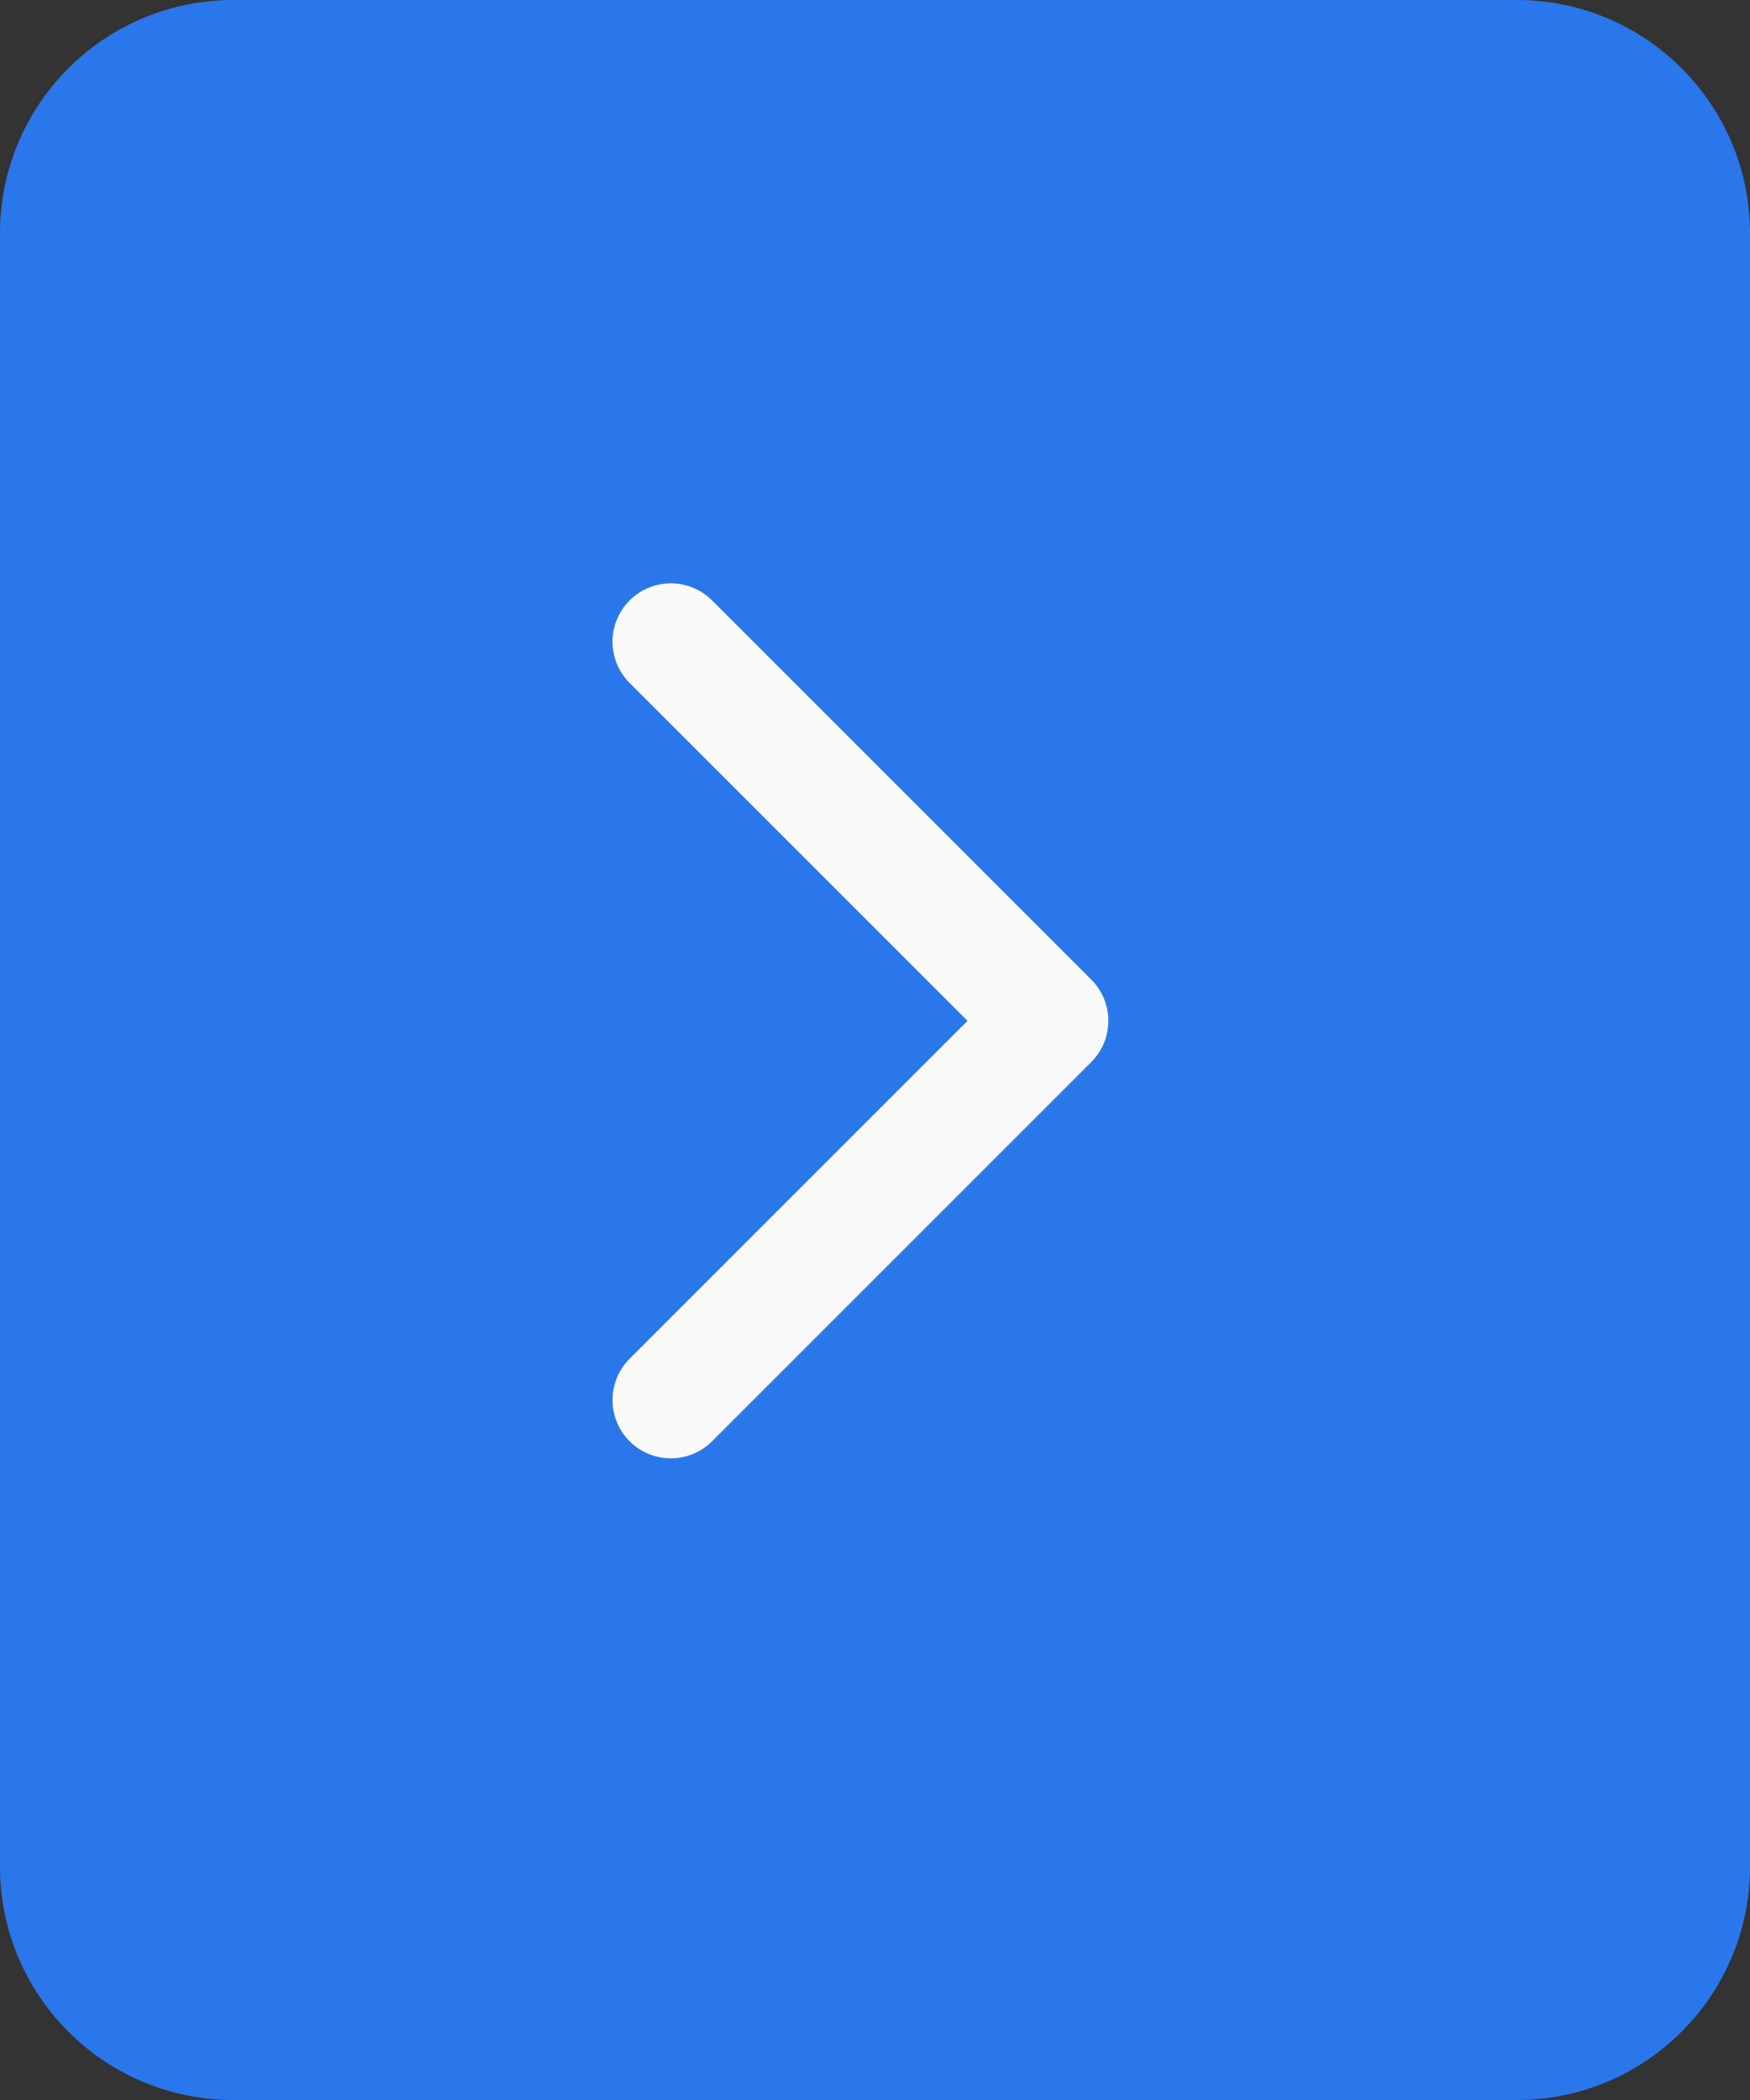
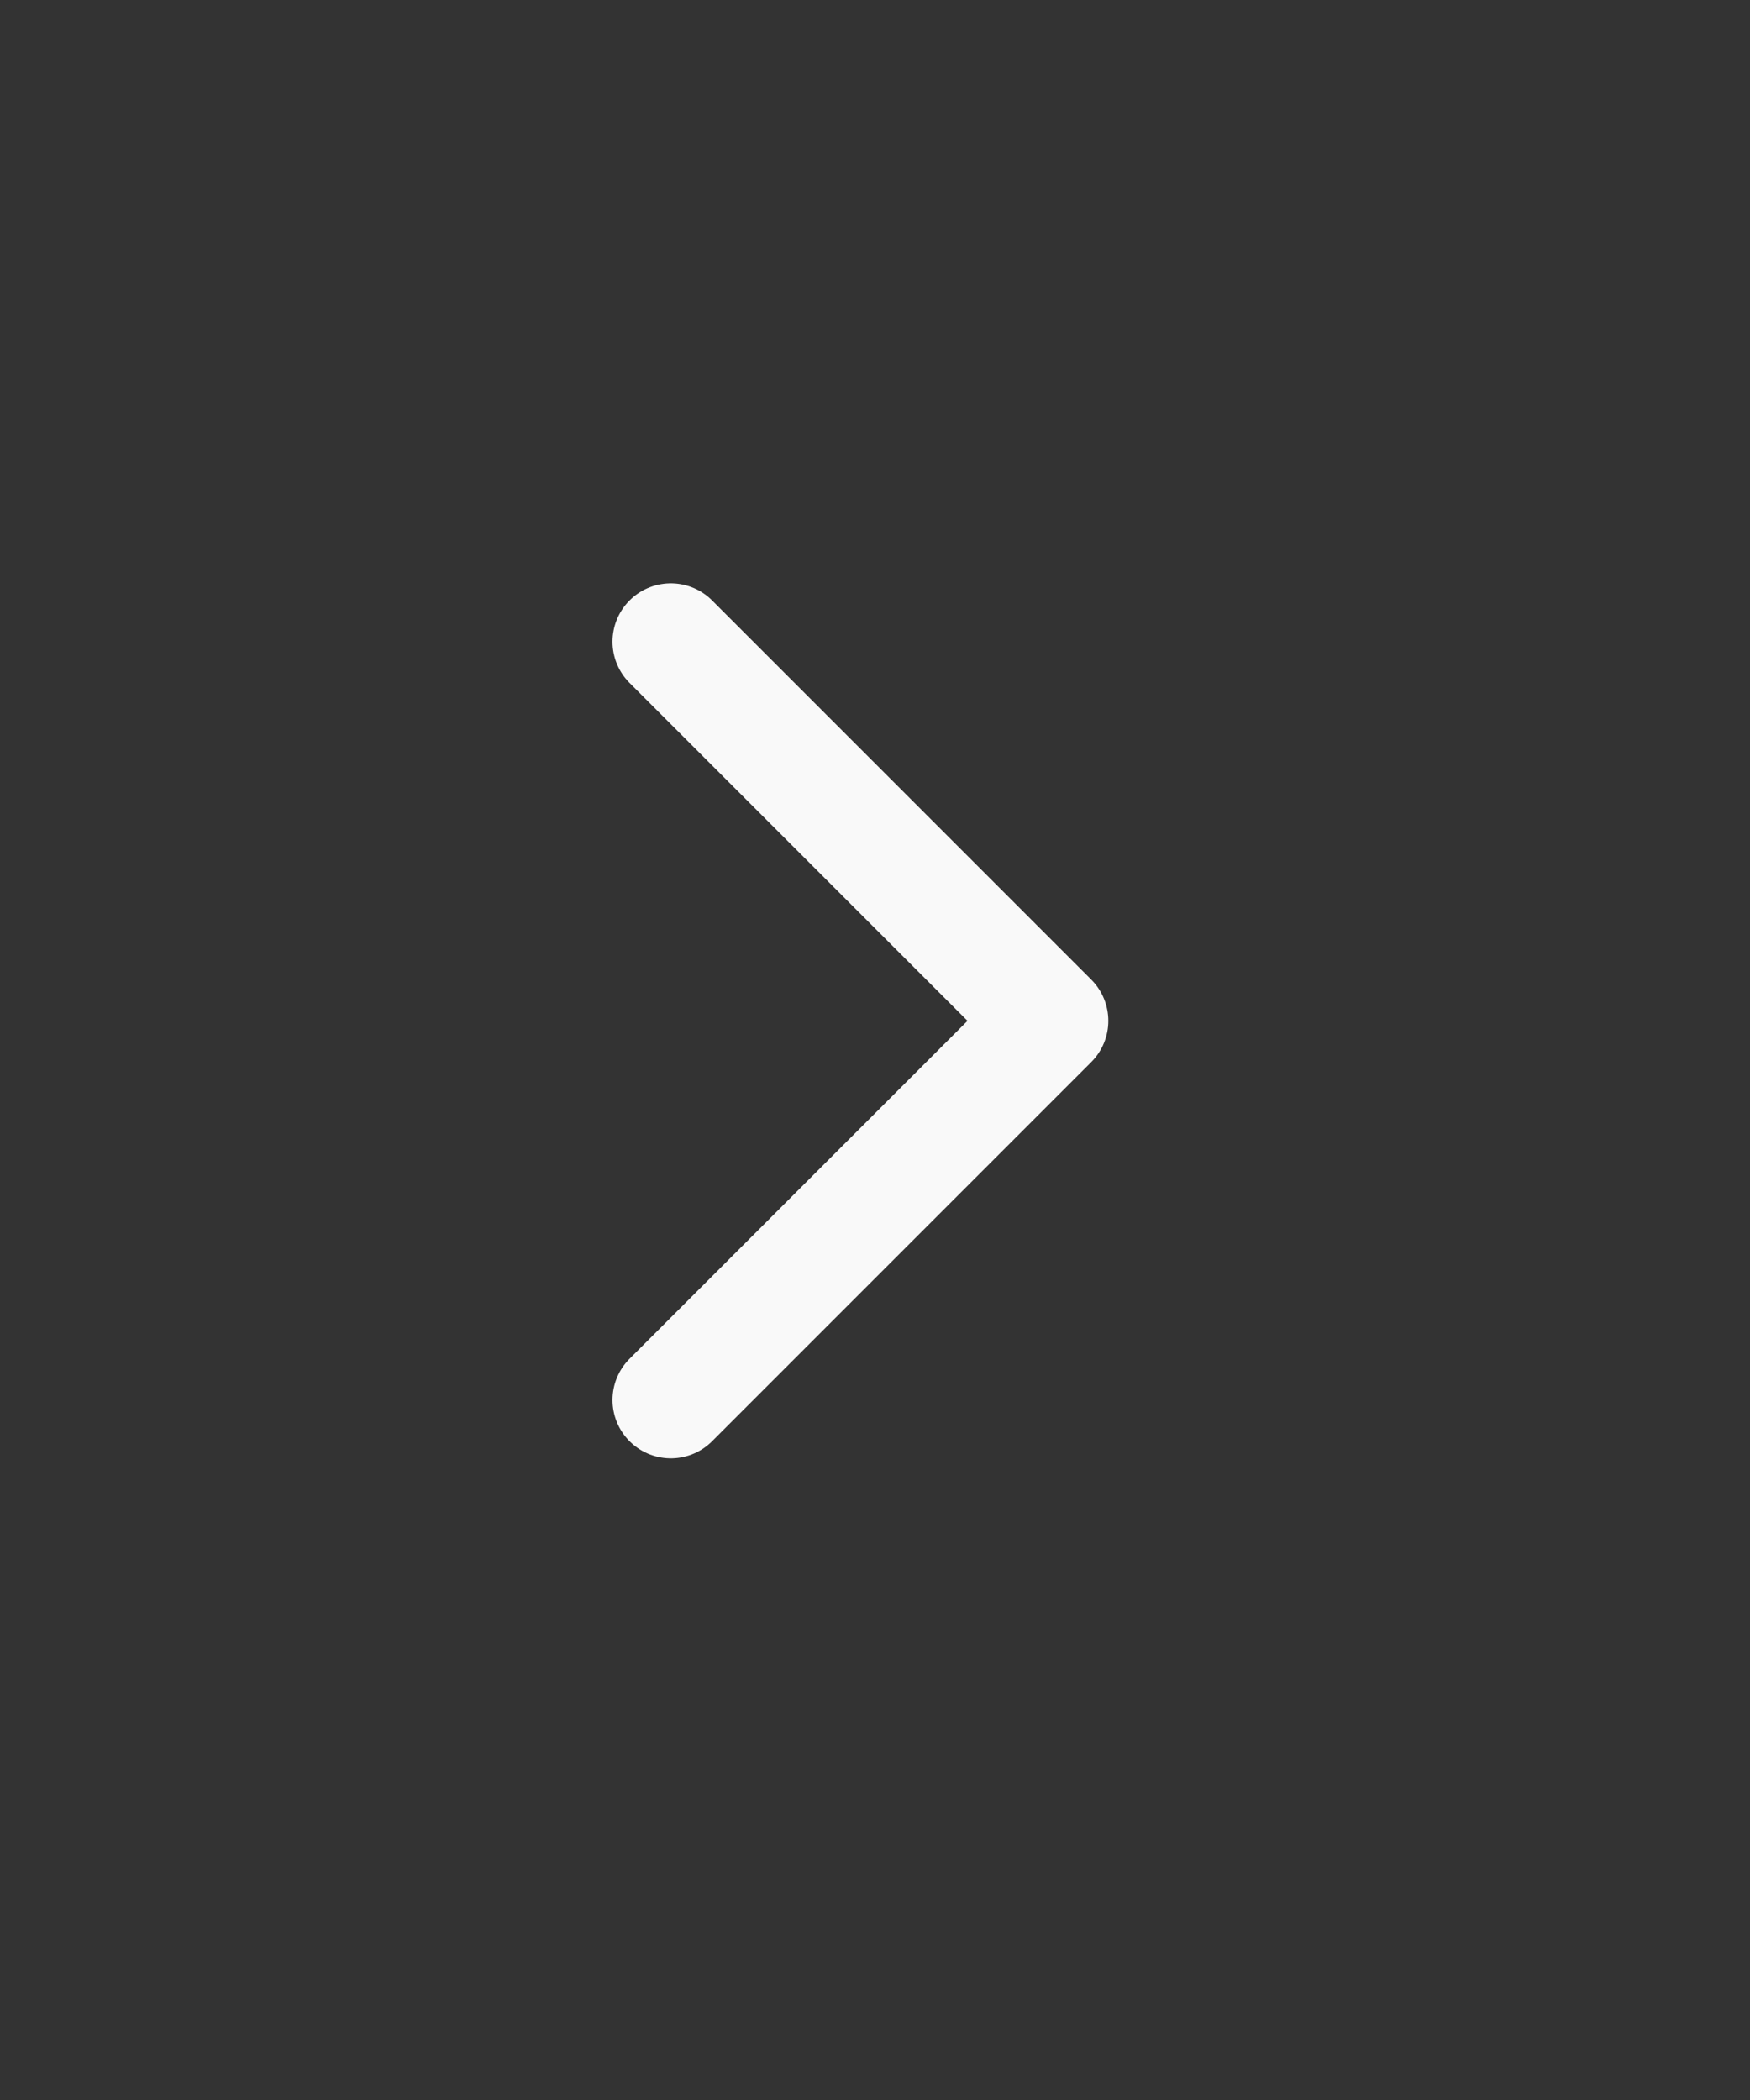
<svg xmlns="http://www.w3.org/2000/svg" width="30" height="36" viewBox="0 0 30 36" fill="none">
  <rect x="0" y="0" width="30" height="36" fill="#333333" stroke="none" />
-   <path d="M0 4C0 1.791 1.791 0 4 0H26C28.209 0 30 1.791 30 4V17V32C30 34.209 28.209 36 26 36H4C1.791 36 0 34.209 0 32V4Z" fill="#2A77EB" />
  <path d="M11.5 11L18 17.5L11.5 24" stroke="#F9F9F9" stroke-width="2" stroke-linecap="round" stroke-linejoin="round" />
</svg>